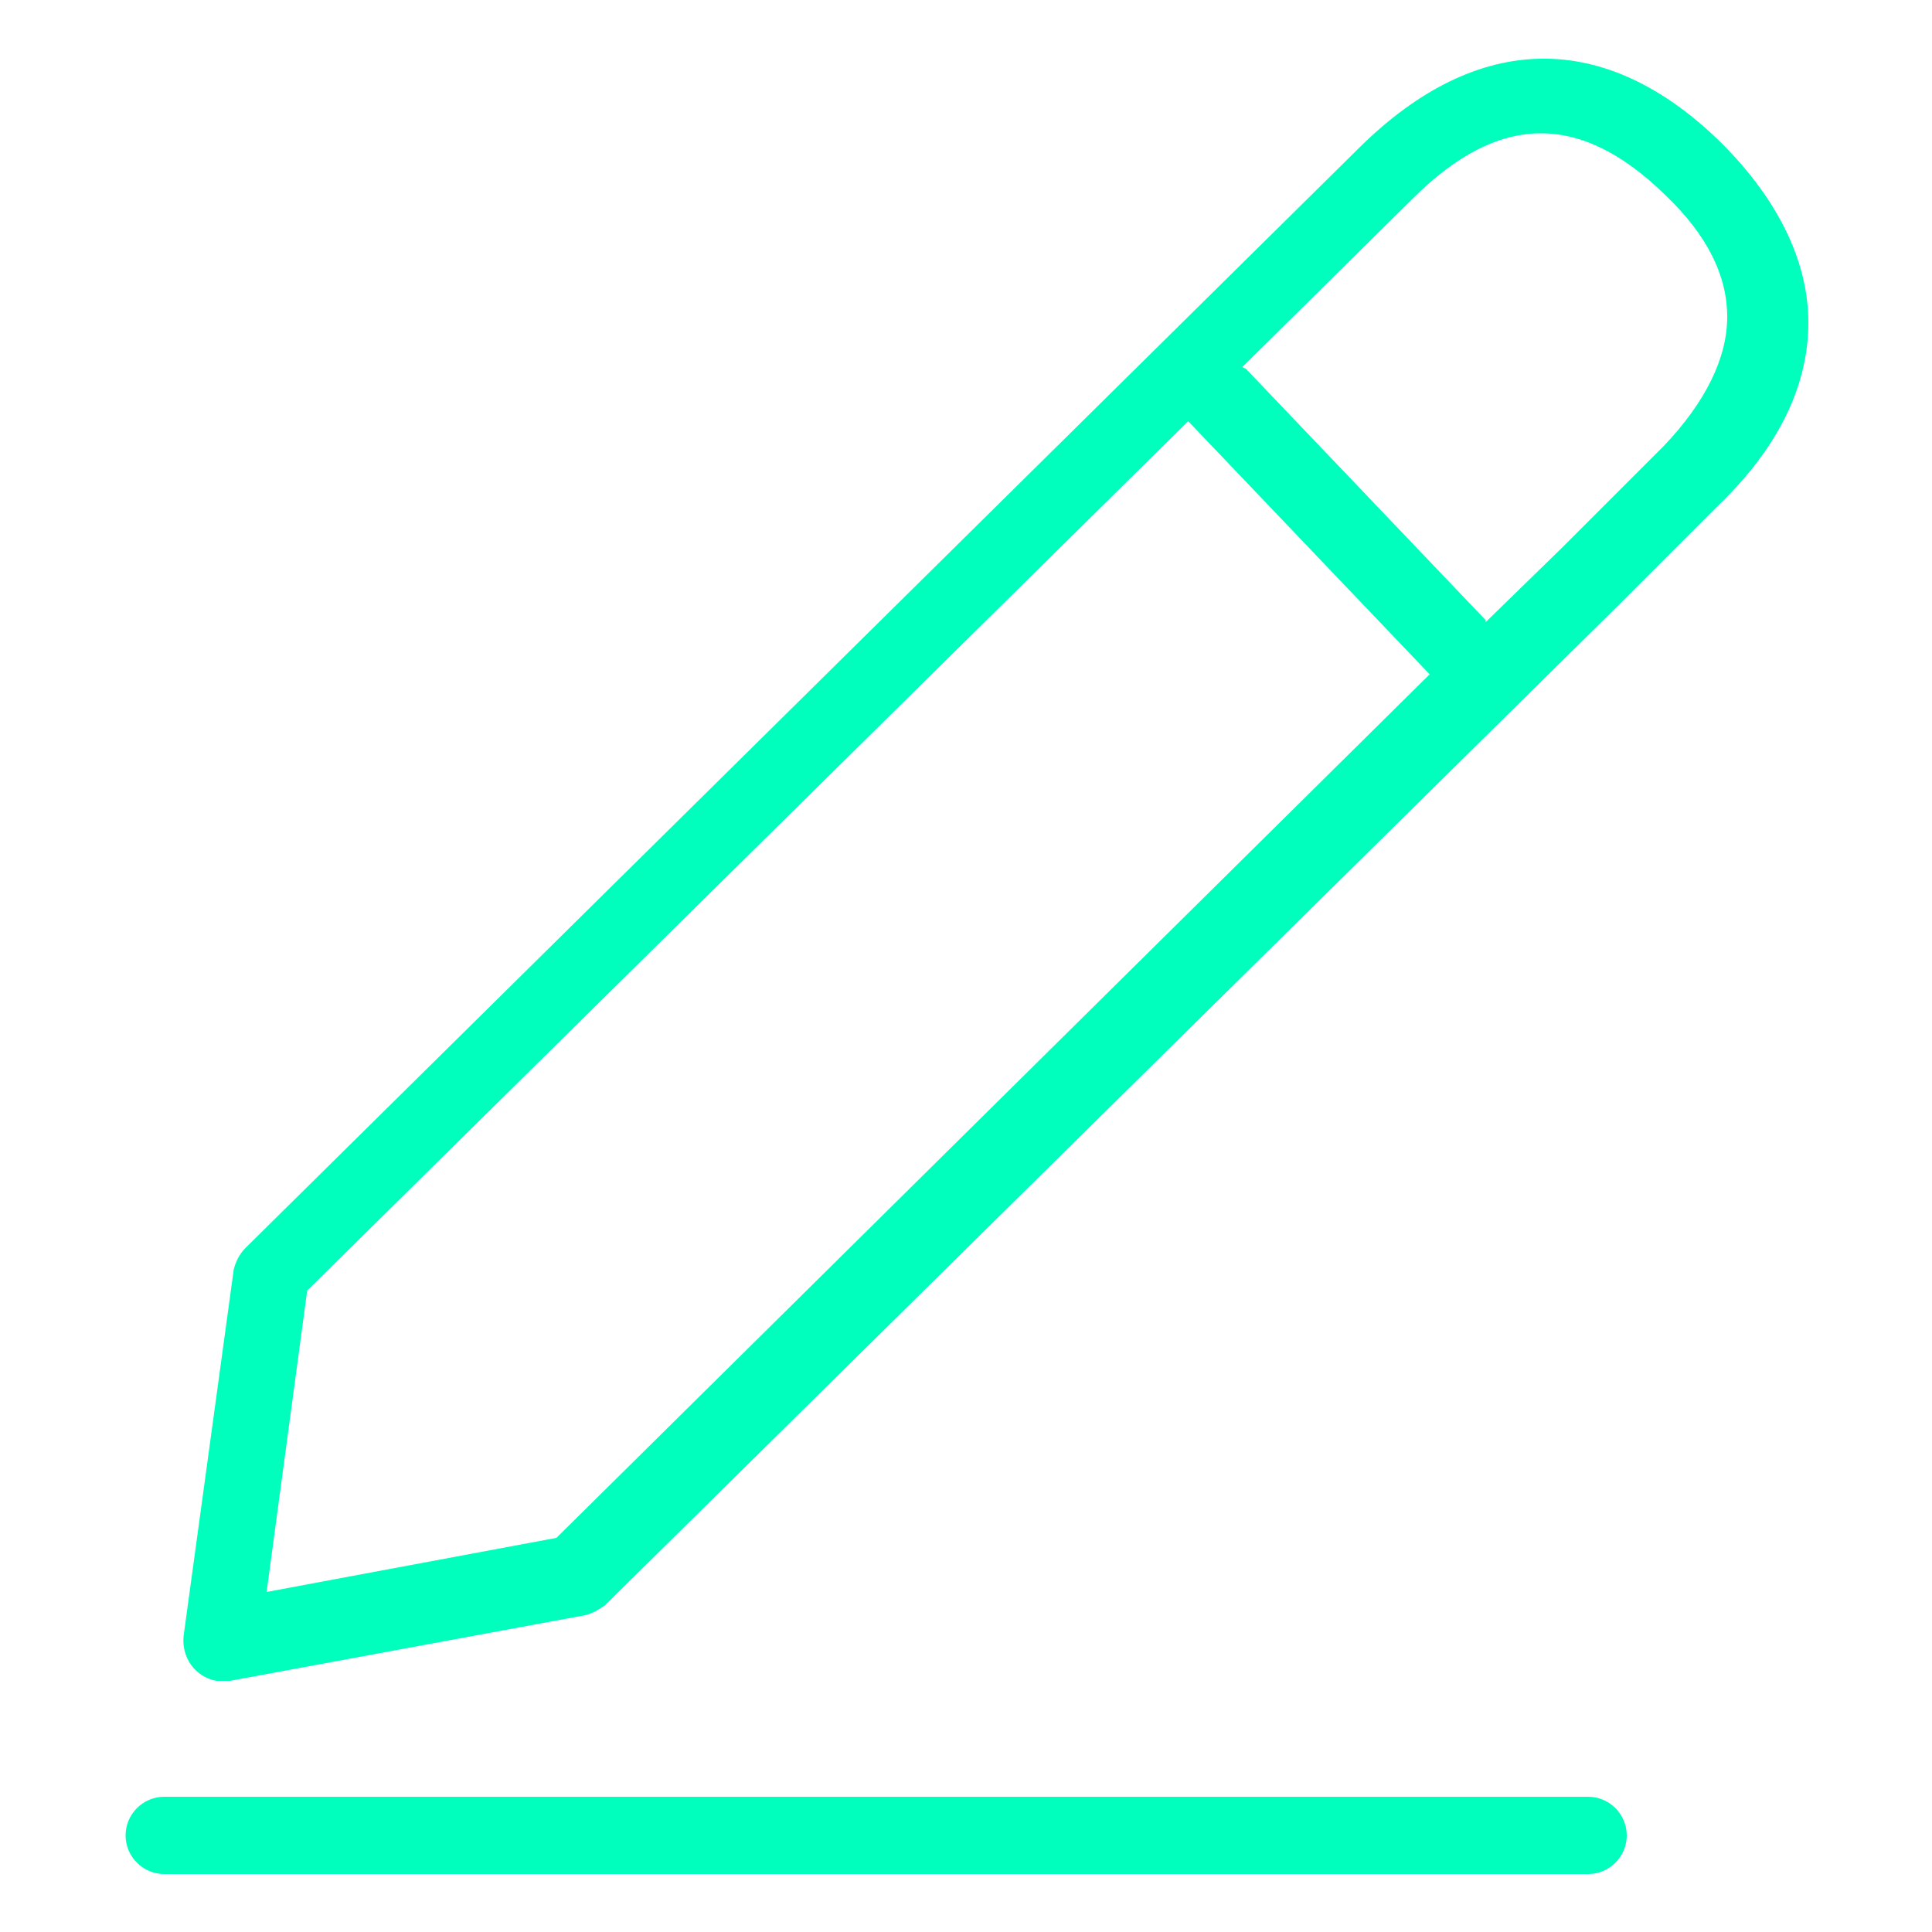
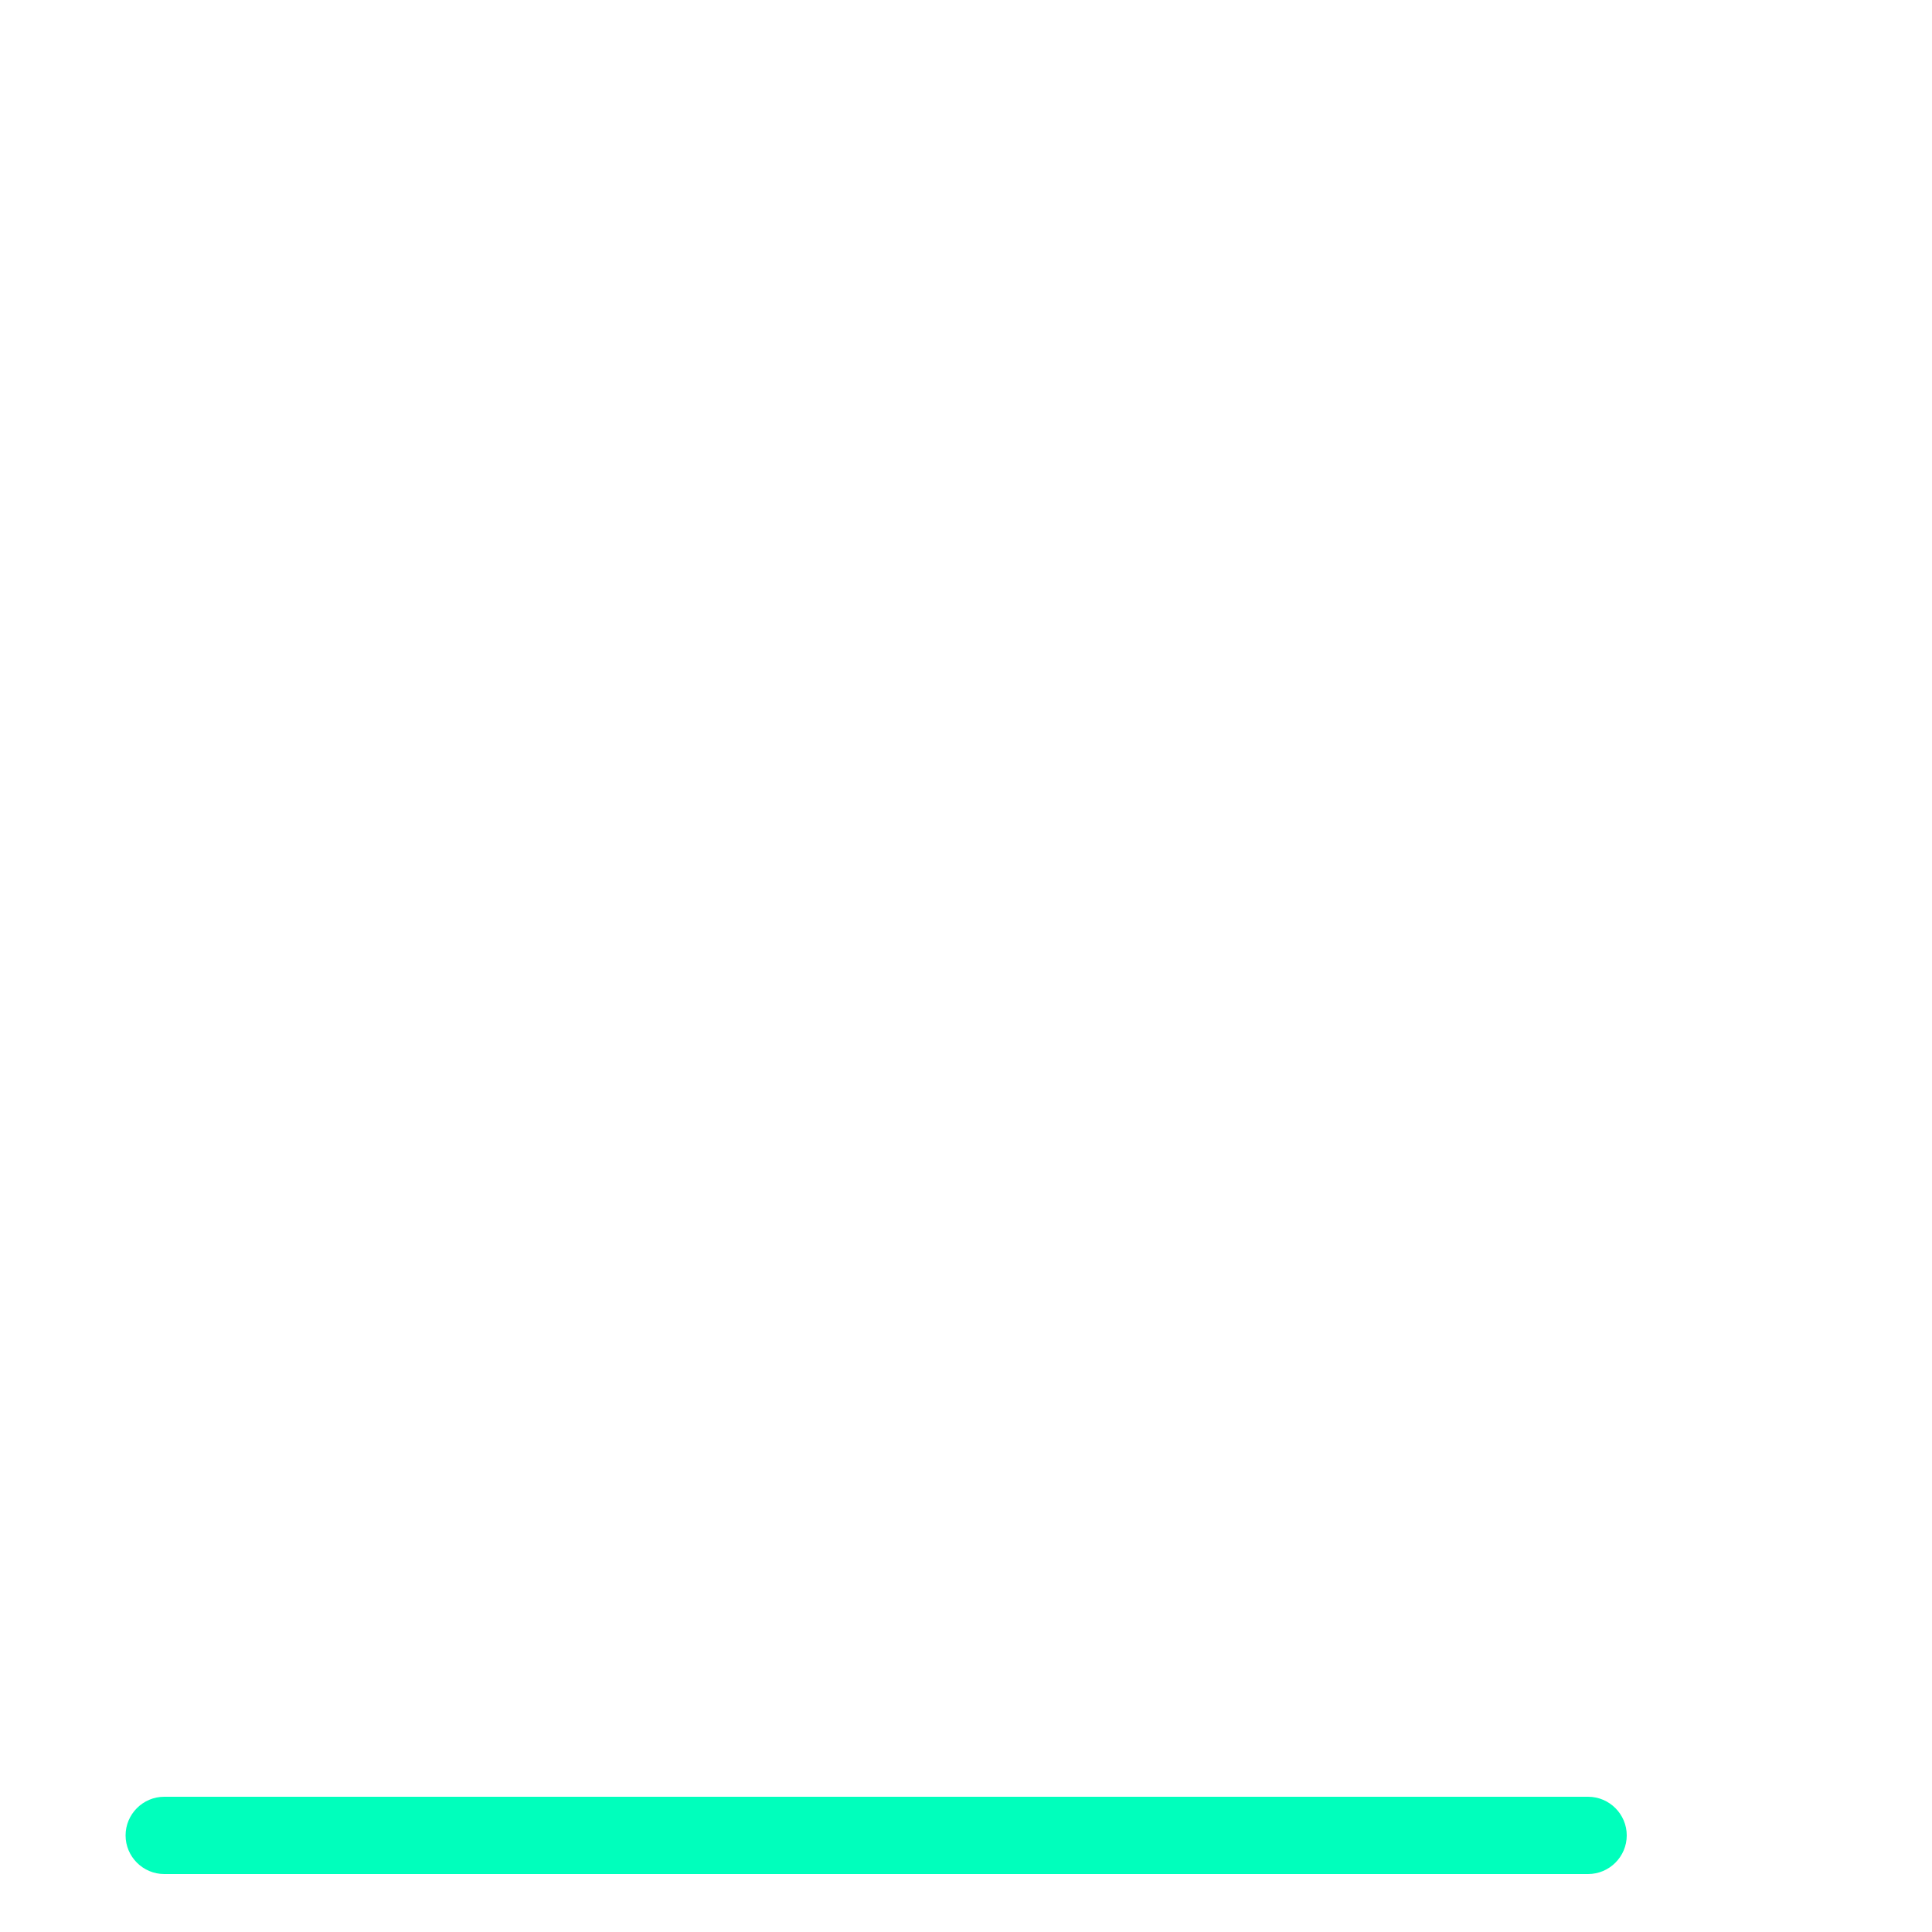
<svg xmlns="http://www.w3.org/2000/svg" xml:space="preserve" style="enable-background:new 0 0 100 100;" viewBox="0 0 100 100" y="0px" x="0px" id="Layer_1" version="1.1">
  <style type="text/css">
	.st0{fill:#00FFBC;}
</style>
  <path d="M82.2,97H8.5c-1.1,0-2-0.9-2-2s0.9-2,2-2h73.7c1.1,0,2,0.9,2,2S83.3,97,82.2,97z" class="st0" />
-   <path d="M89.1,7.4c-6-5.9-12.6-5.8-18.7,0.2l-57.7,57c-0.3,0.3-0.5,0.7-0.6,1.1l-2.6,19c-0.1,1.1,0.6,2.1,1.7,2.3  c0.1,0,0.2,0,0.3,0h0.4l18.4-3.4c0.4-0.1,0.7-0.3,1-0.5l52.5-51.8l0,0c0,0,3-3,5.2-5.2c3.1-3,4.6-6.2,4.6-9.4S92,10.3,89.1,7.4z   M28.8,79.6l-15,2.8l2.1-15.6l45.6-45l0,0l12.4,13c0,0,0.1,0.1,0.1,0.1L28.8,79.6z M86.1,23.1l-5.2,5.2l-4,3.9v-0.1l-12.4-13  L64.3,19l8.8-8.7c4.5-4.5,8.7-4.5,13.1-0.2c2.2,2.1,3.2,4.2,3.2,6.3S88.3,20.8,86.1,23.1z" class="st0" />
</svg>